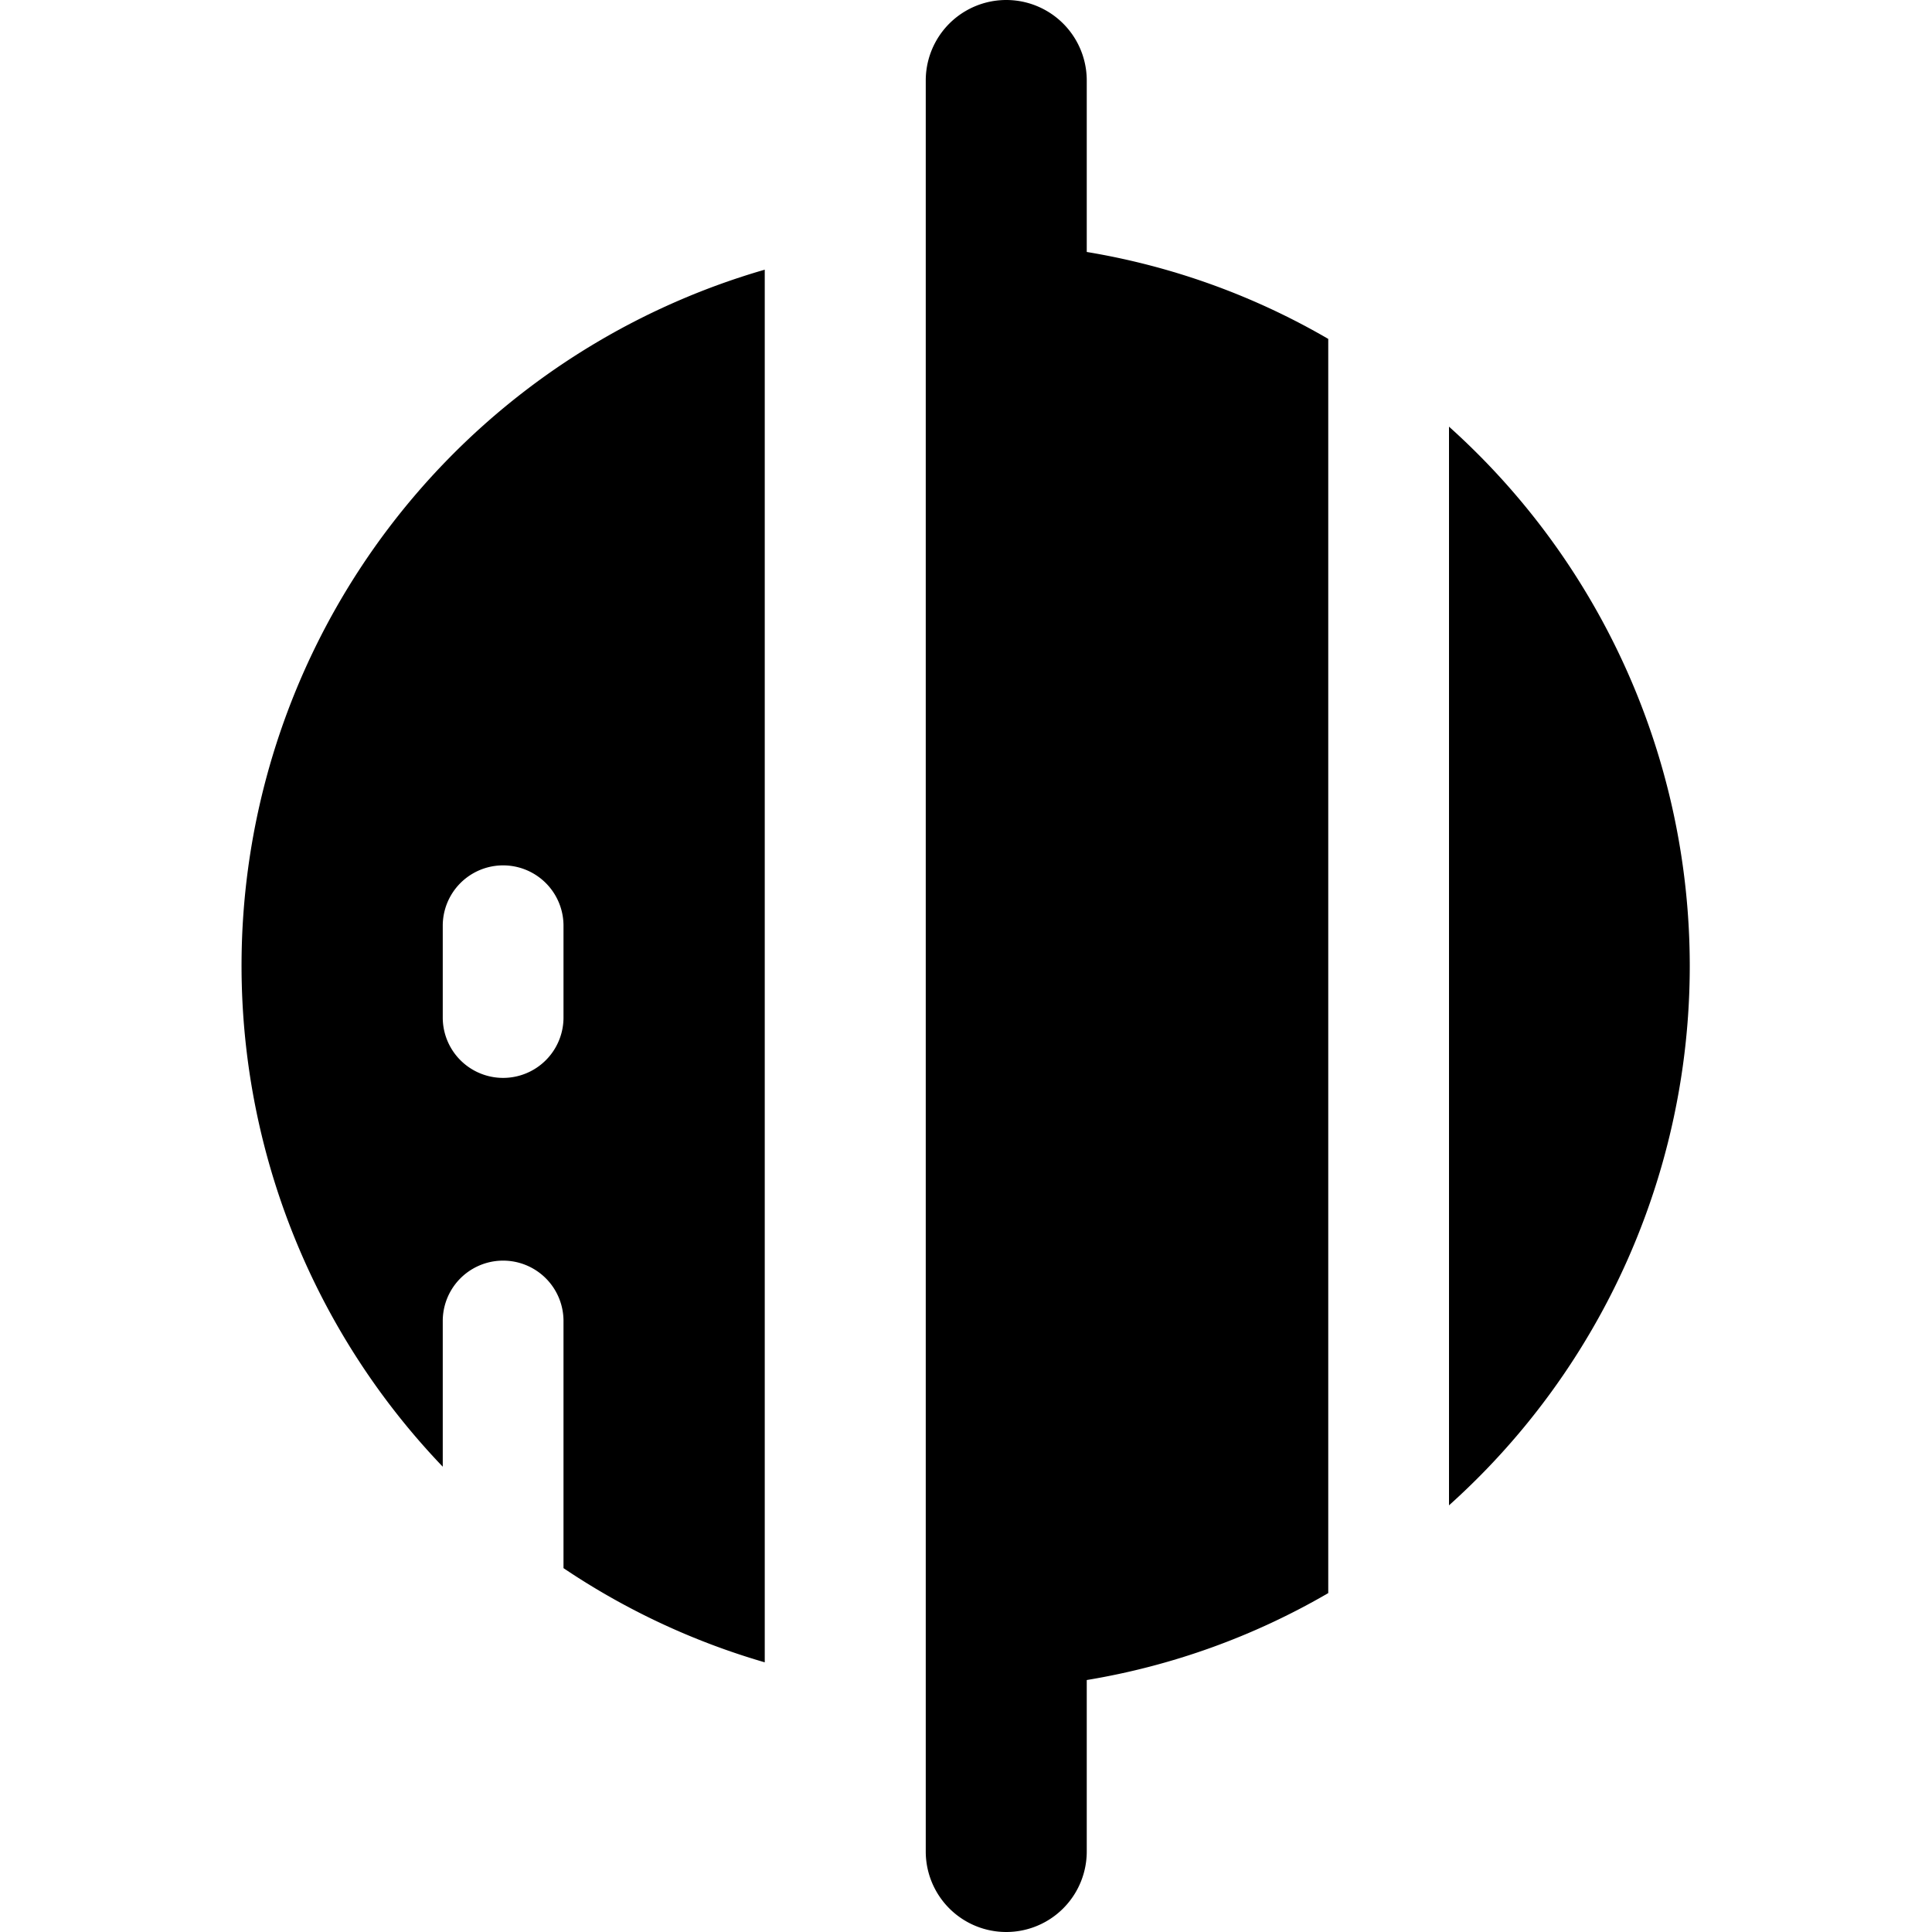
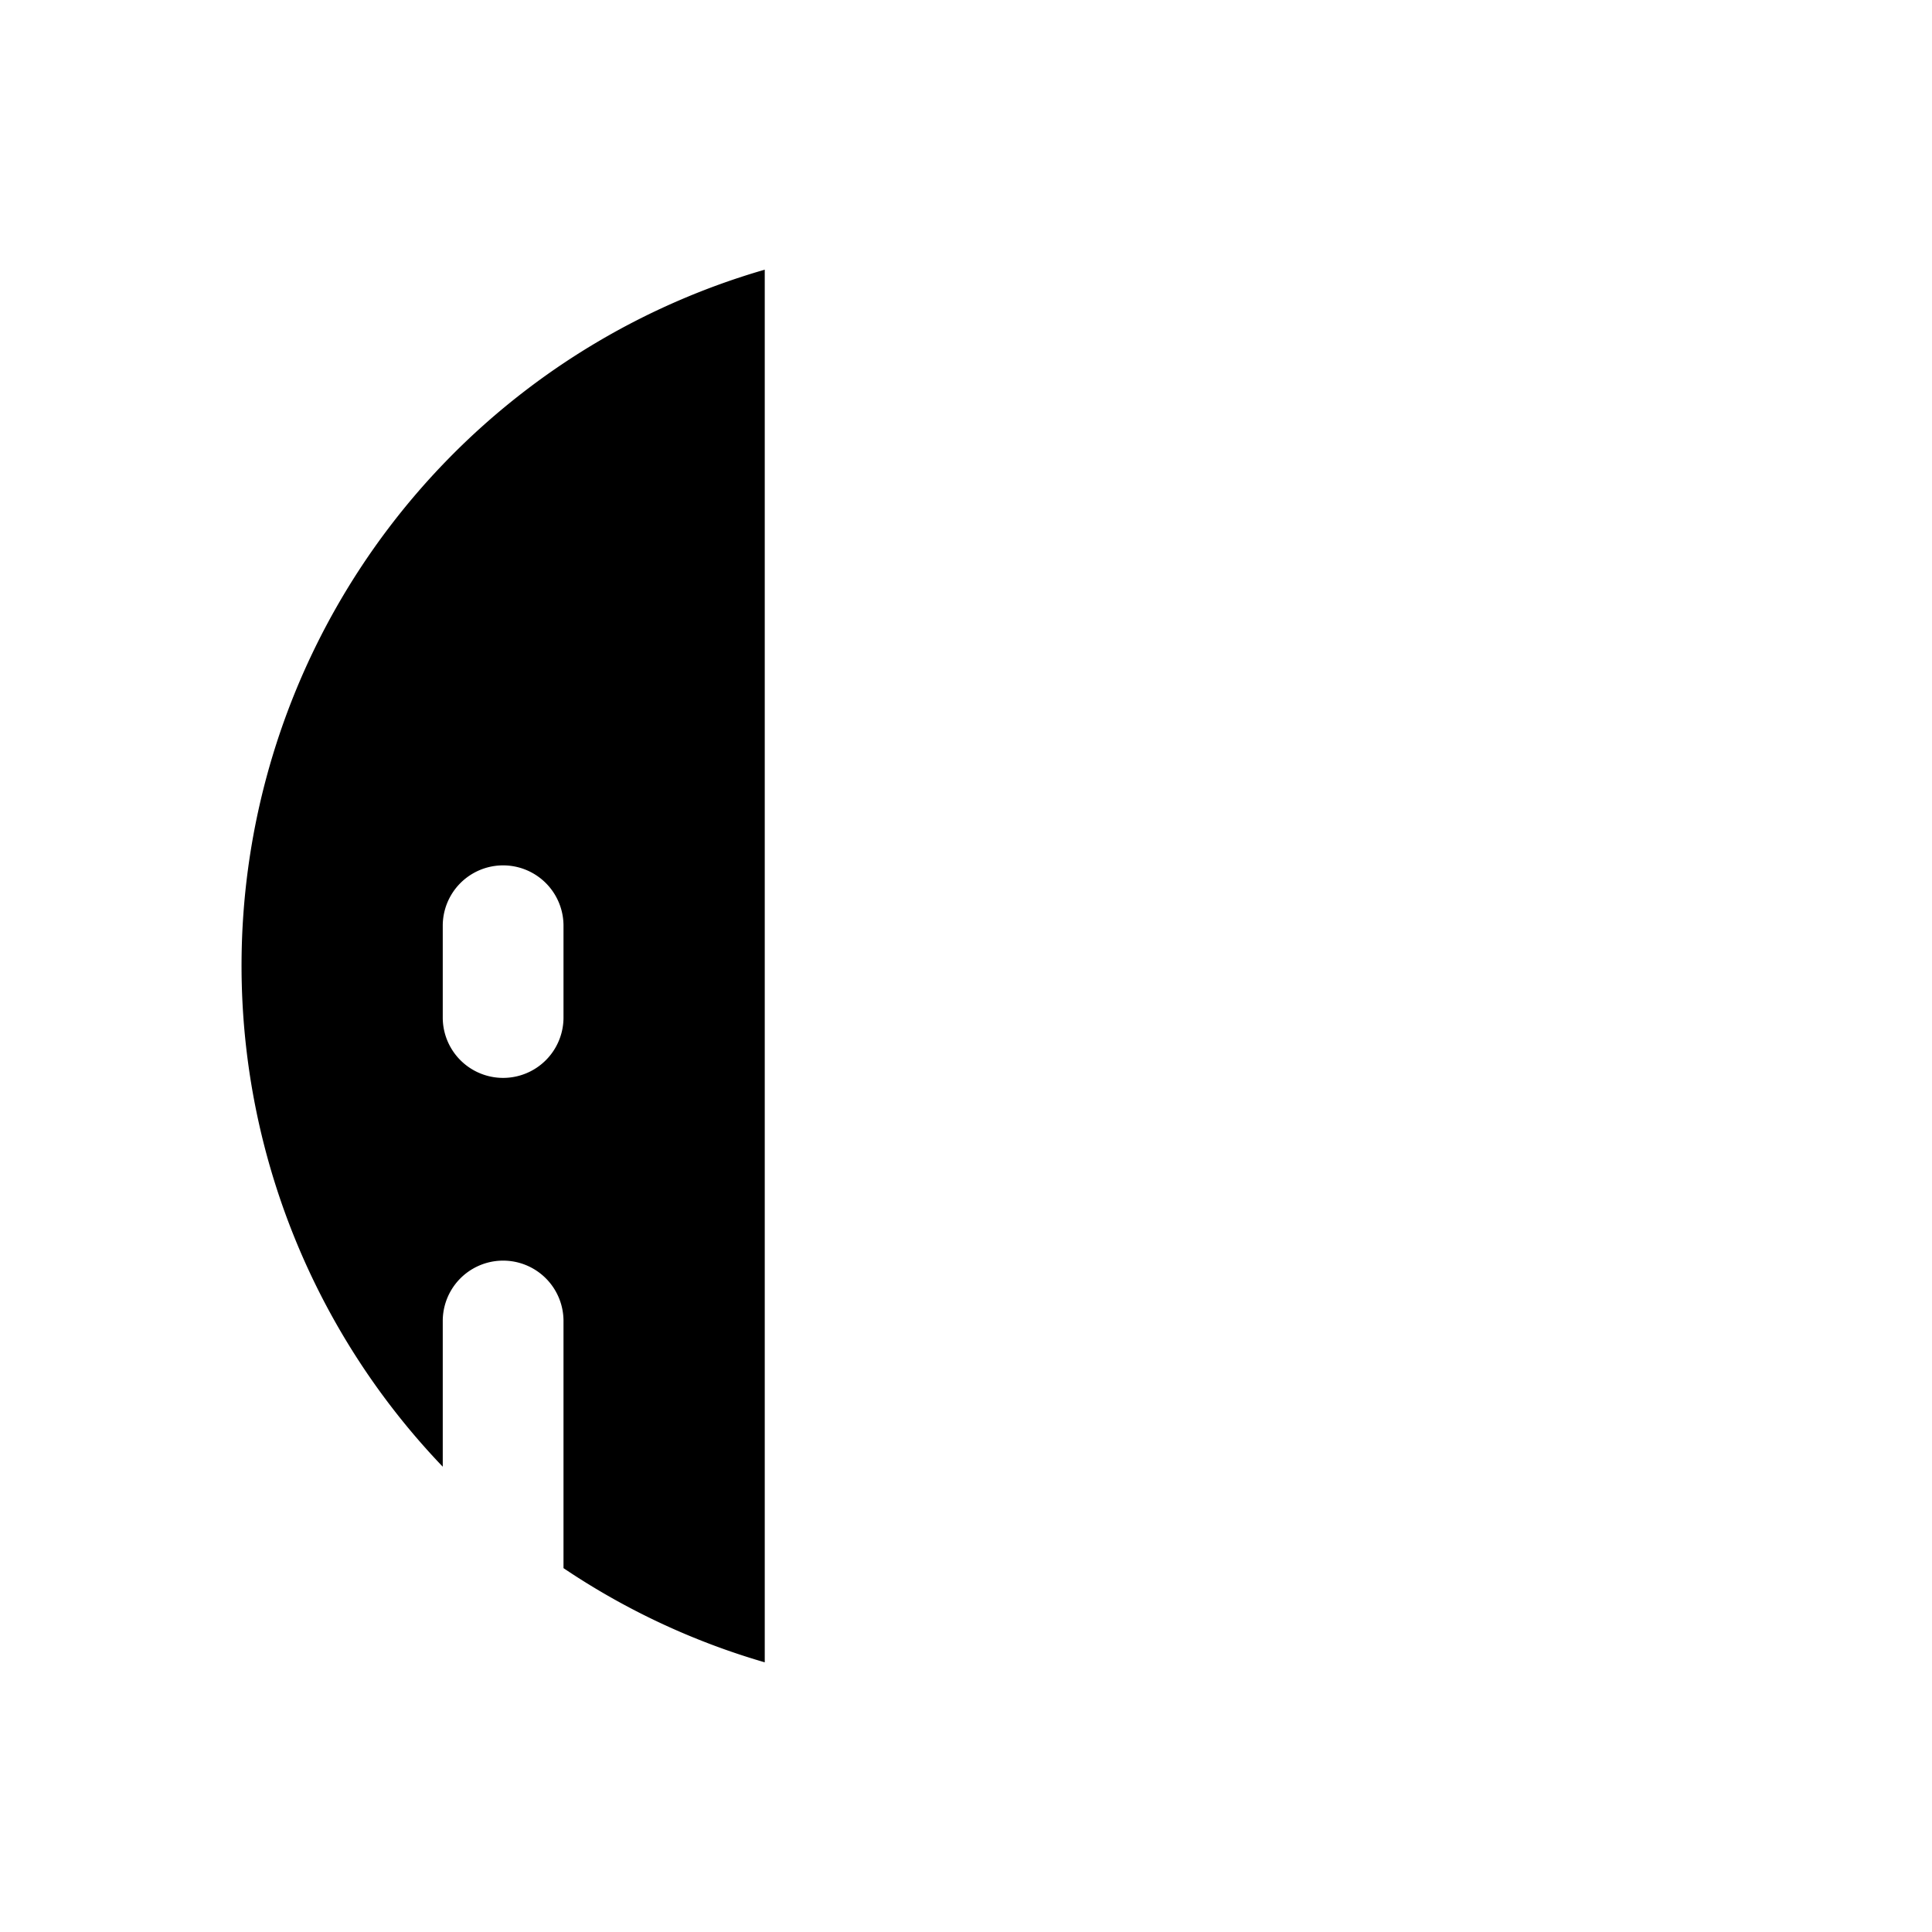
<svg xmlns="http://www.w3.org/2000/svg" viewBox="0 0 24 24">
  <g>
    <path d="M5.5 16.41a0.75 0.75 0 0 1 1.5 0v3.07a8.94 8.94 0 0 0 2.5 1.17V3.35a9 9 0 0 0 -4 14.87Zm0 -4.91a0.75 0.75 0 0 1 1.5 0v1.14a0.75 0.75 0 0 1 -1.5 0Z" fill="#000000" stroke-width="1" />
-     <path d="M18 5.3v13.4a9 9 0 0 0 0 -13.4Z" fill="#000000" stroke-width="1" />
-     <path d="M16.5 4.21a8.83 8.83 0 0 0 -3 -1.08V1a1 1 0 0 0 -2 0v22a1 1 0 0 0 2 0v-2.13a8.83 8.83 0 0 0 3 -1.08Z" fill="#000000" stroke-width="1" />
  </g>
</svg>